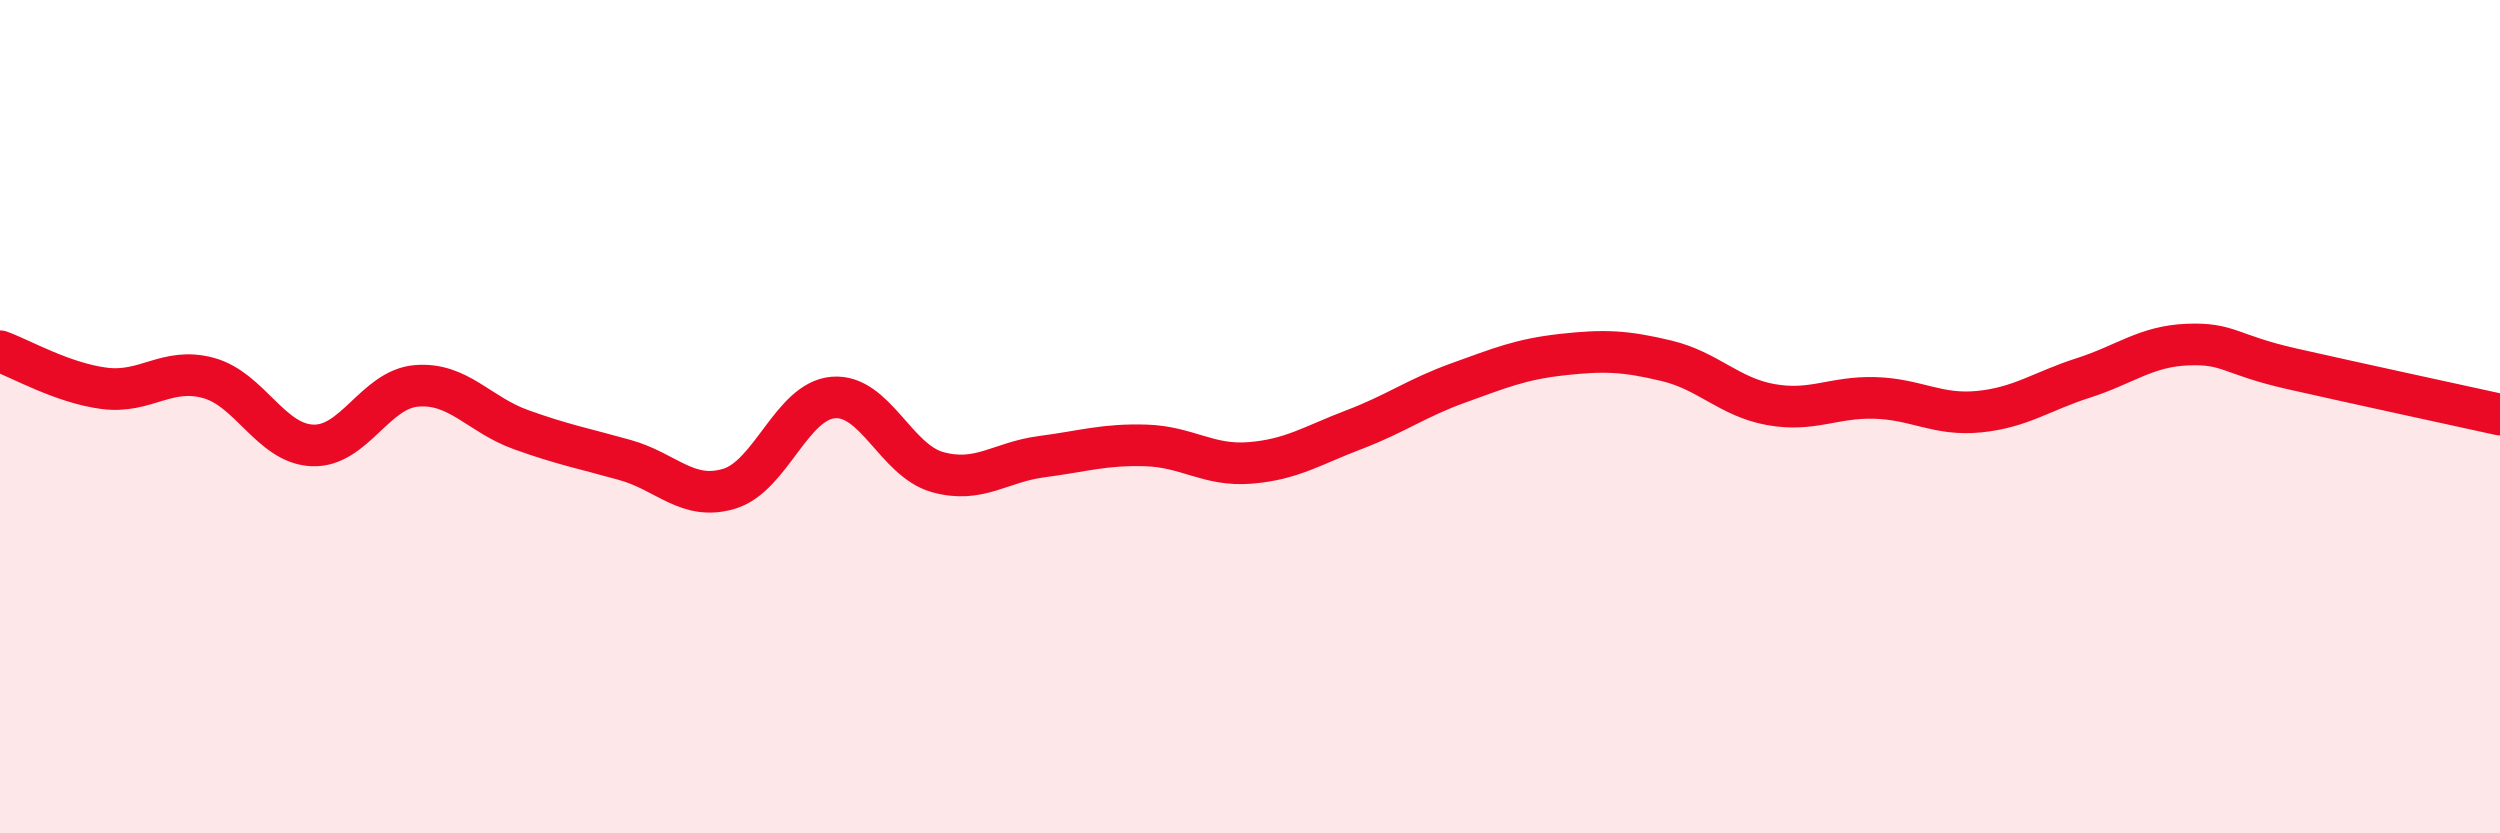
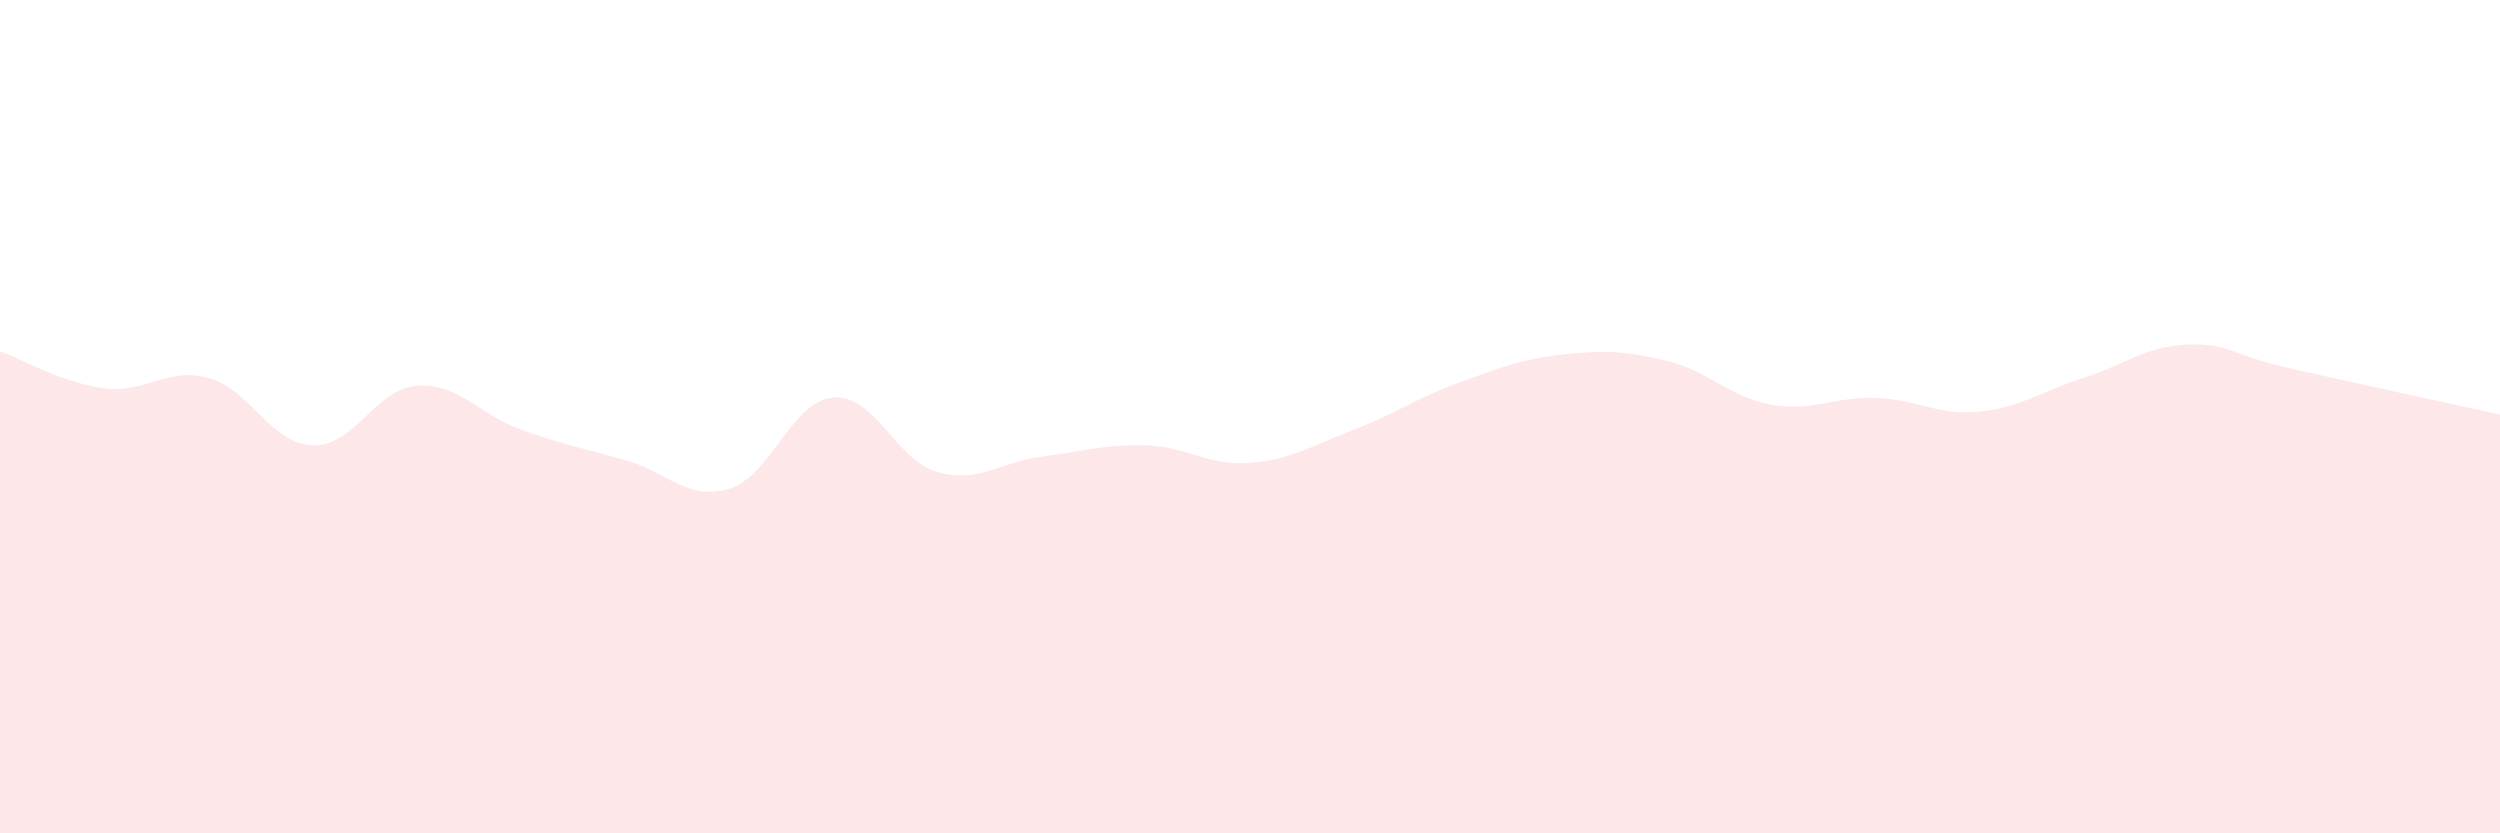
<svg xmlns="http://www.w3.org/2000/svg" width="60" height="20" viewBox="0 0 60 20">
  <path d="M 0,8.43 C 0.5,8.61 1.5,9.19 2.5,9.32 C 3.5,9.45 4,8.8 5,9.07 C 6,9.34 6.5,10.65 7.5,10.69 C 8.5,10.73 9,9.34 10,9.26 C 11,9.18 11.5,9.95 12.5,10.31 C 13.5,10.67 14,10.76 15,11.04 C 16,11.32 16.5,12.03 17.5,11.73 C 18.5,11.43 19,9.62 20,9.54 C 21,9.46 21.5,11.05 22.5,11.33 C 23.5,11.61 24,11.09 25,10.96 C 26,10.83 26.5,10.66 27.5,10.69 C 28.5,10.72 29,11.19 30,11.11 C 31,11.03 31.5,10.69 32.5,10.31 C 33.5,9.93 34,9.55 35,9.19 C 36,8.83 36.5,8.62 37.5,8.51 C 38.5,8.4 39,8.42 40,8.66 C 41,8.9 41.5,9.53 42.5,9.71 C 43.5,9.89 44,9.52 45,9.55 C 46,9.58 46.5,9.98 47.5,9.88 C 48.5,9.78 49,9.39 50,9.07 C 51,8.75 51.5,8.31 52.5,8.27 C 53.5,8.23 53.5,8.51 55,8.85 C 56.5,9.19 59,9.73 60,9.95L60 20L0 20Z" fill="#EB0A25" opacity="0.1" stroke-linecap="round" stroke-linejoin="round" />
-   <path d="M 0,8.43 C 0.5,8.61 1.5,9.19 2.5,9.32 C 3.5,9.45 4,8.8 5,9.07 C 6,9.34 6.5,10.65 7.5,10.69 C 8.5,10.73 9,9.34 10,9.26 C 11,9.18 11.5,9.95 12.5,10.31 C 13.5,10.67 14,10.76 15,11.04 C 16,11.32 16.5,12.03 17.5,11.73 C 18.5,11.43 19,9.62 20,9.54 C 21,9.46 21.5,11.05 22.5,11.33 C 23.5,11.61 24,11.09 25,10.96 C 26,10.83 26.5,10.66 27.5,10.69 C 28.5,10.72 29,11.19 30,11.11 C 31,11.03 31.5,10.69 32.5,10.31 C 33.5,9.93 34,9.55 35,9.19 C 36,8.83 36.5,8.62 37.5,8.51 C 38.5,8.4 39,8.42 40,8.66 C 41,8.9 41.5,9.53 42.5,9.71 C 43.5,9.89 44,9.52 45,9.55 C 46,9.58 46.5,9.98 47.5,9.88 C 48.5,9.78 49,9.39 50,9.07 C 51,8.75 51.5,8.31 52.5,8.27 C 53.5,8.23 53.5,8.51 55,8.85 C 56.5,9.19 59,9.73 60,9.95" stroke="#EB0A25" stroke-width="1" fill="none" stroke-linecap="round" stroke-linejoin="round" />
</svg>